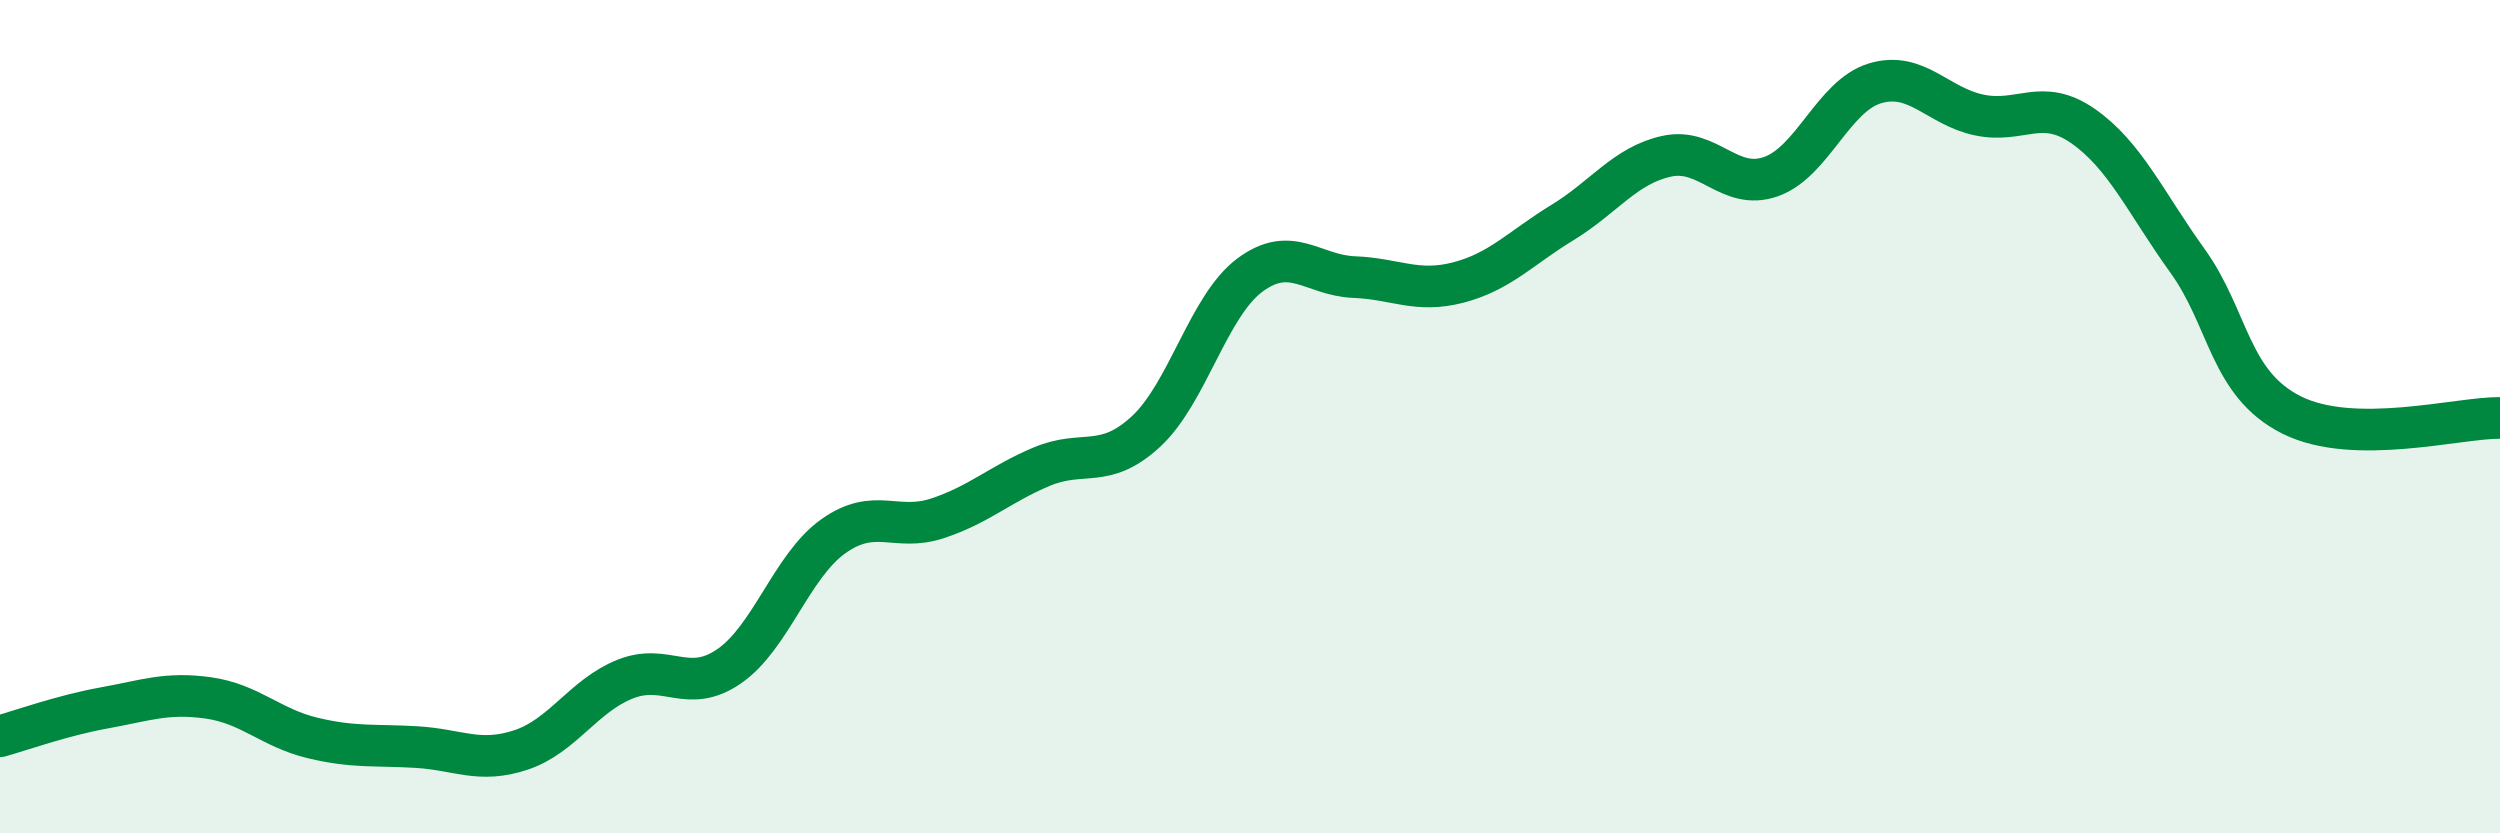
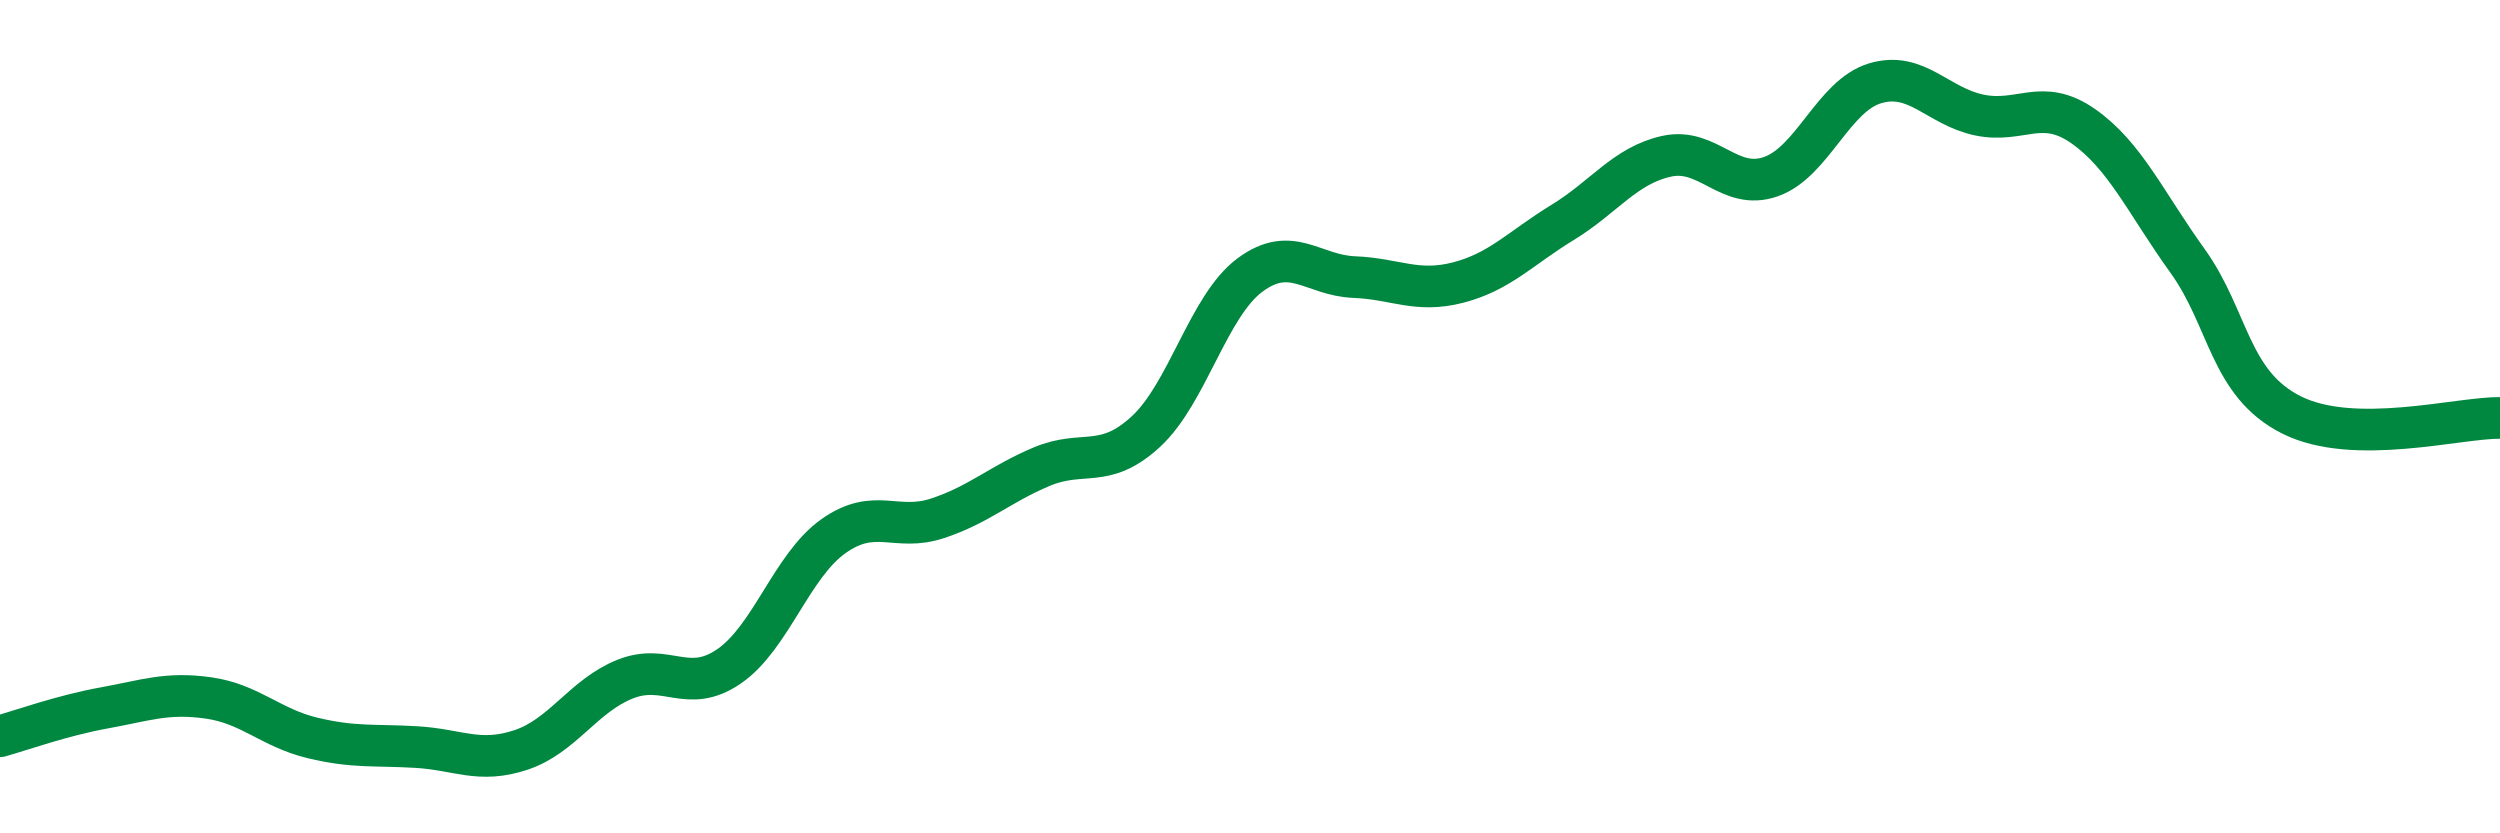
<svg xmlns="http://www.w3.org/2000/svg" width="60" height="20" viewBox="0 0 60 20">
-   <path d="M 0,17.67 C 0.5,17.53 1.5,17.17 2.5,16.99 C 3.5,16.81 4,16.61 5,16.75 C 6,16.89 6.5,17.47 7.5,17.71 C 8.5,17.95 9,17.87 10,17.93 C 11,17.99 11.5,18.33 12.5,18 C 13.5,17.67 14,16.7 15,16.3 C 16,15.9 16.5,16.68 17.5,15.99 C 18.5,15.3 19,13.58 20,12.87 C 21,12.16 21.5,12.77 22.5,12.44 C 23.5,12.11 24,11.62 25,11.2 C 26,10.78 26.5,11.28 27.5,10.36 C 28.5,9.44 29,7.34 30,6.6 C 31,5.86 31.5,6.61 32.5,6.65 C 33.5,6.69 34,7.04 35,6.78 C 36,6.52 36.5,5.95 37.5,5.34 C 38.5,4.73 39,3.97 40,3.75 C 41,3.53 41.5,4.59 42.5,4.24 C 43.5,3.89 44,2.3 45,2 C 46,1.7 46.5,2.55 47.5,2.76 C 48.5,2.97 49,2.33 50,3.03 C 51,3.73 51.5,4.87 52.5,6.26 C 53.5,7.65 53.5,9.21 55,9.96 C 56.5,10.71 59,10.02 60,10.03L60 20L0 20Z" fill="#008740" opacity="0.1" stroke-linecap="round" stroke-linejoin="round" />
  <path d="M 0,17.67 C 0.5,17.53 1.5,17.17 2.5,16.99 C 3.5,16.81 4,16.61 5,16.75 C 6,16.89 6.5,17.47 7.5,17.71 C 8.5,17.95 9,17.87 10,17.93 C 11,17.99 11.5,18.33 12.5,18 C 13.5,17.67 14,16.7 15,16.3 C 16,15.9 16.5,16.68 17.5,15.99 C 18.5,15.3 19,13.58 20,12.87 C 21,12.16 21.5,12.77 22.5,12.44 C 23.5,12.11 24,11.62 25,11.2 C 26,10.78 26.5,11.28 27.5,10.36 C 28.5,9.44 29,7.34 30,6.6 C 31,5.86 31.5,6.61 32.5,6.65 C 33.5,6.69 34,7.04 35,6.78 C 36,6.52 36.5,5.95 37.5,5.34 C 38.5,4.73 39,3.97 40,3.75 C 41,3.53 41.5,4.59 42.5,4.24 C 43.5,3.89 44,2.3 45,2 C 46,1.7 46.5,2.55 47.5,2.76 C 48.5,2.97 49,2.33 50,3.03 C 51,3.73 51.5,4.87 52.5,6.26 C 53.5,7.65 53.5,9.21 55,9.96 C 56.5,10.71 59,10.02 60,10.03" stroke="#008740" stroke-width="1" fill="none" stroke-linecap="round" stroke-linejoin="round" />
</svg>